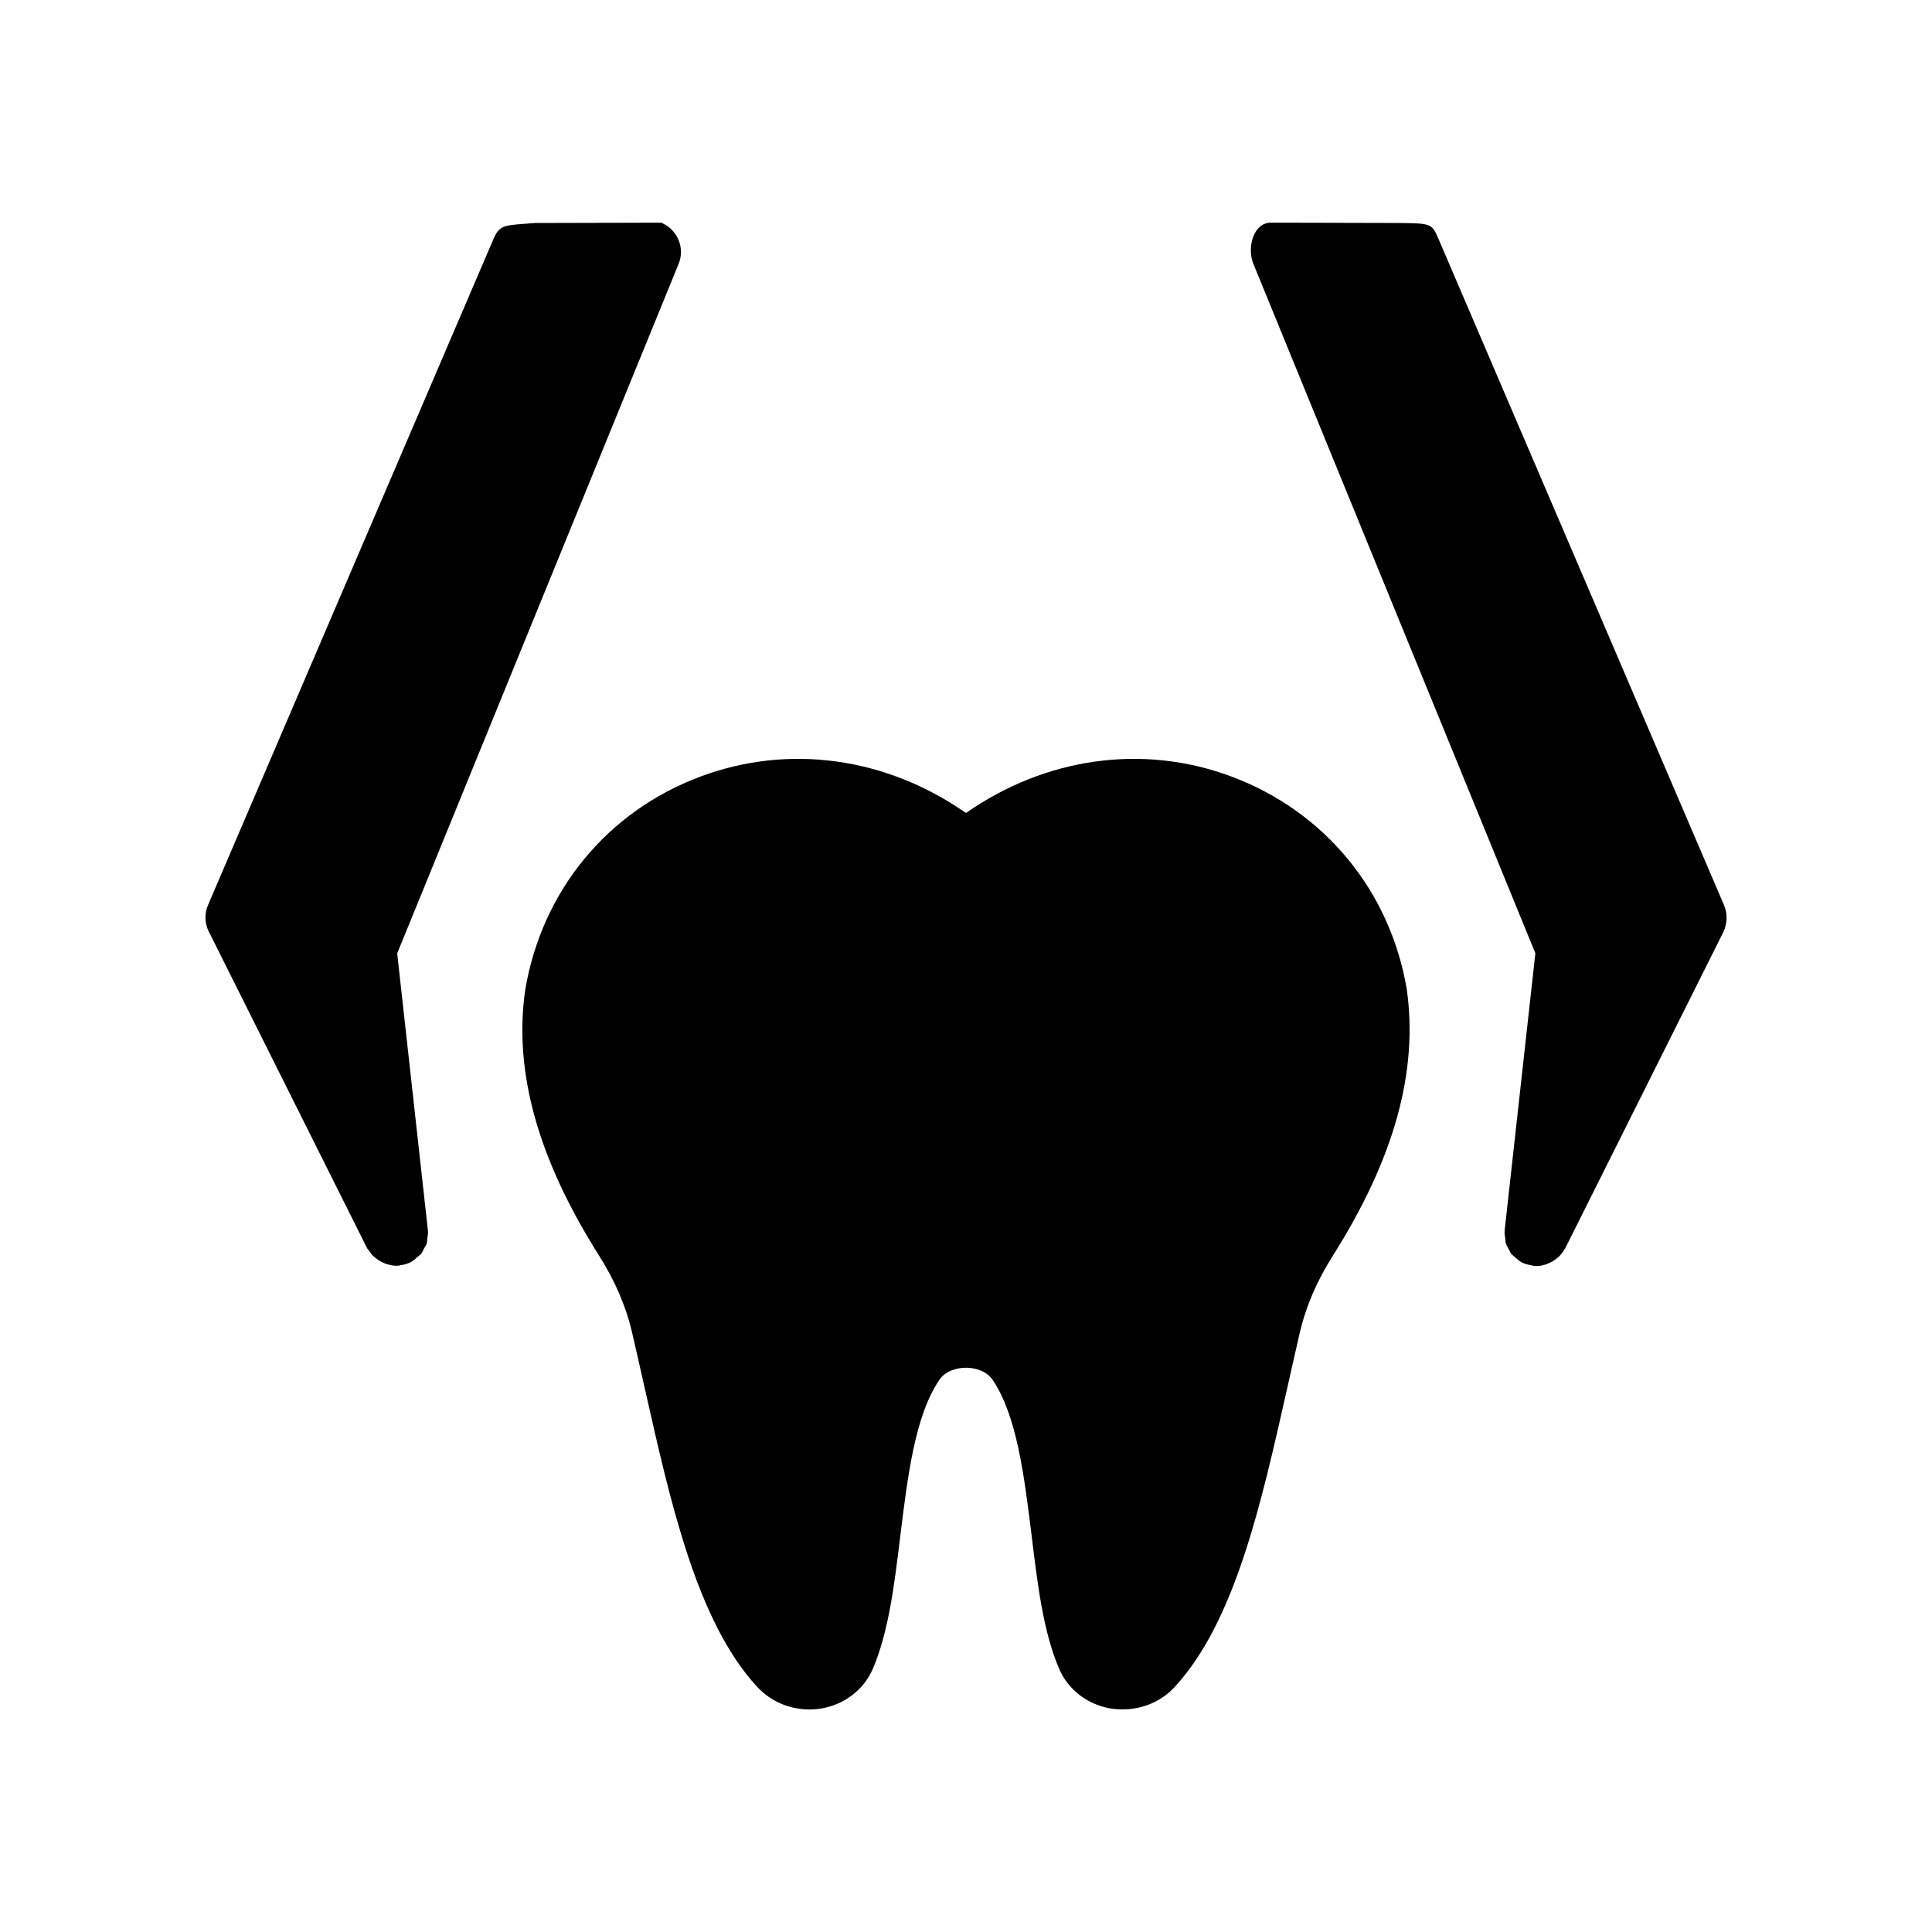
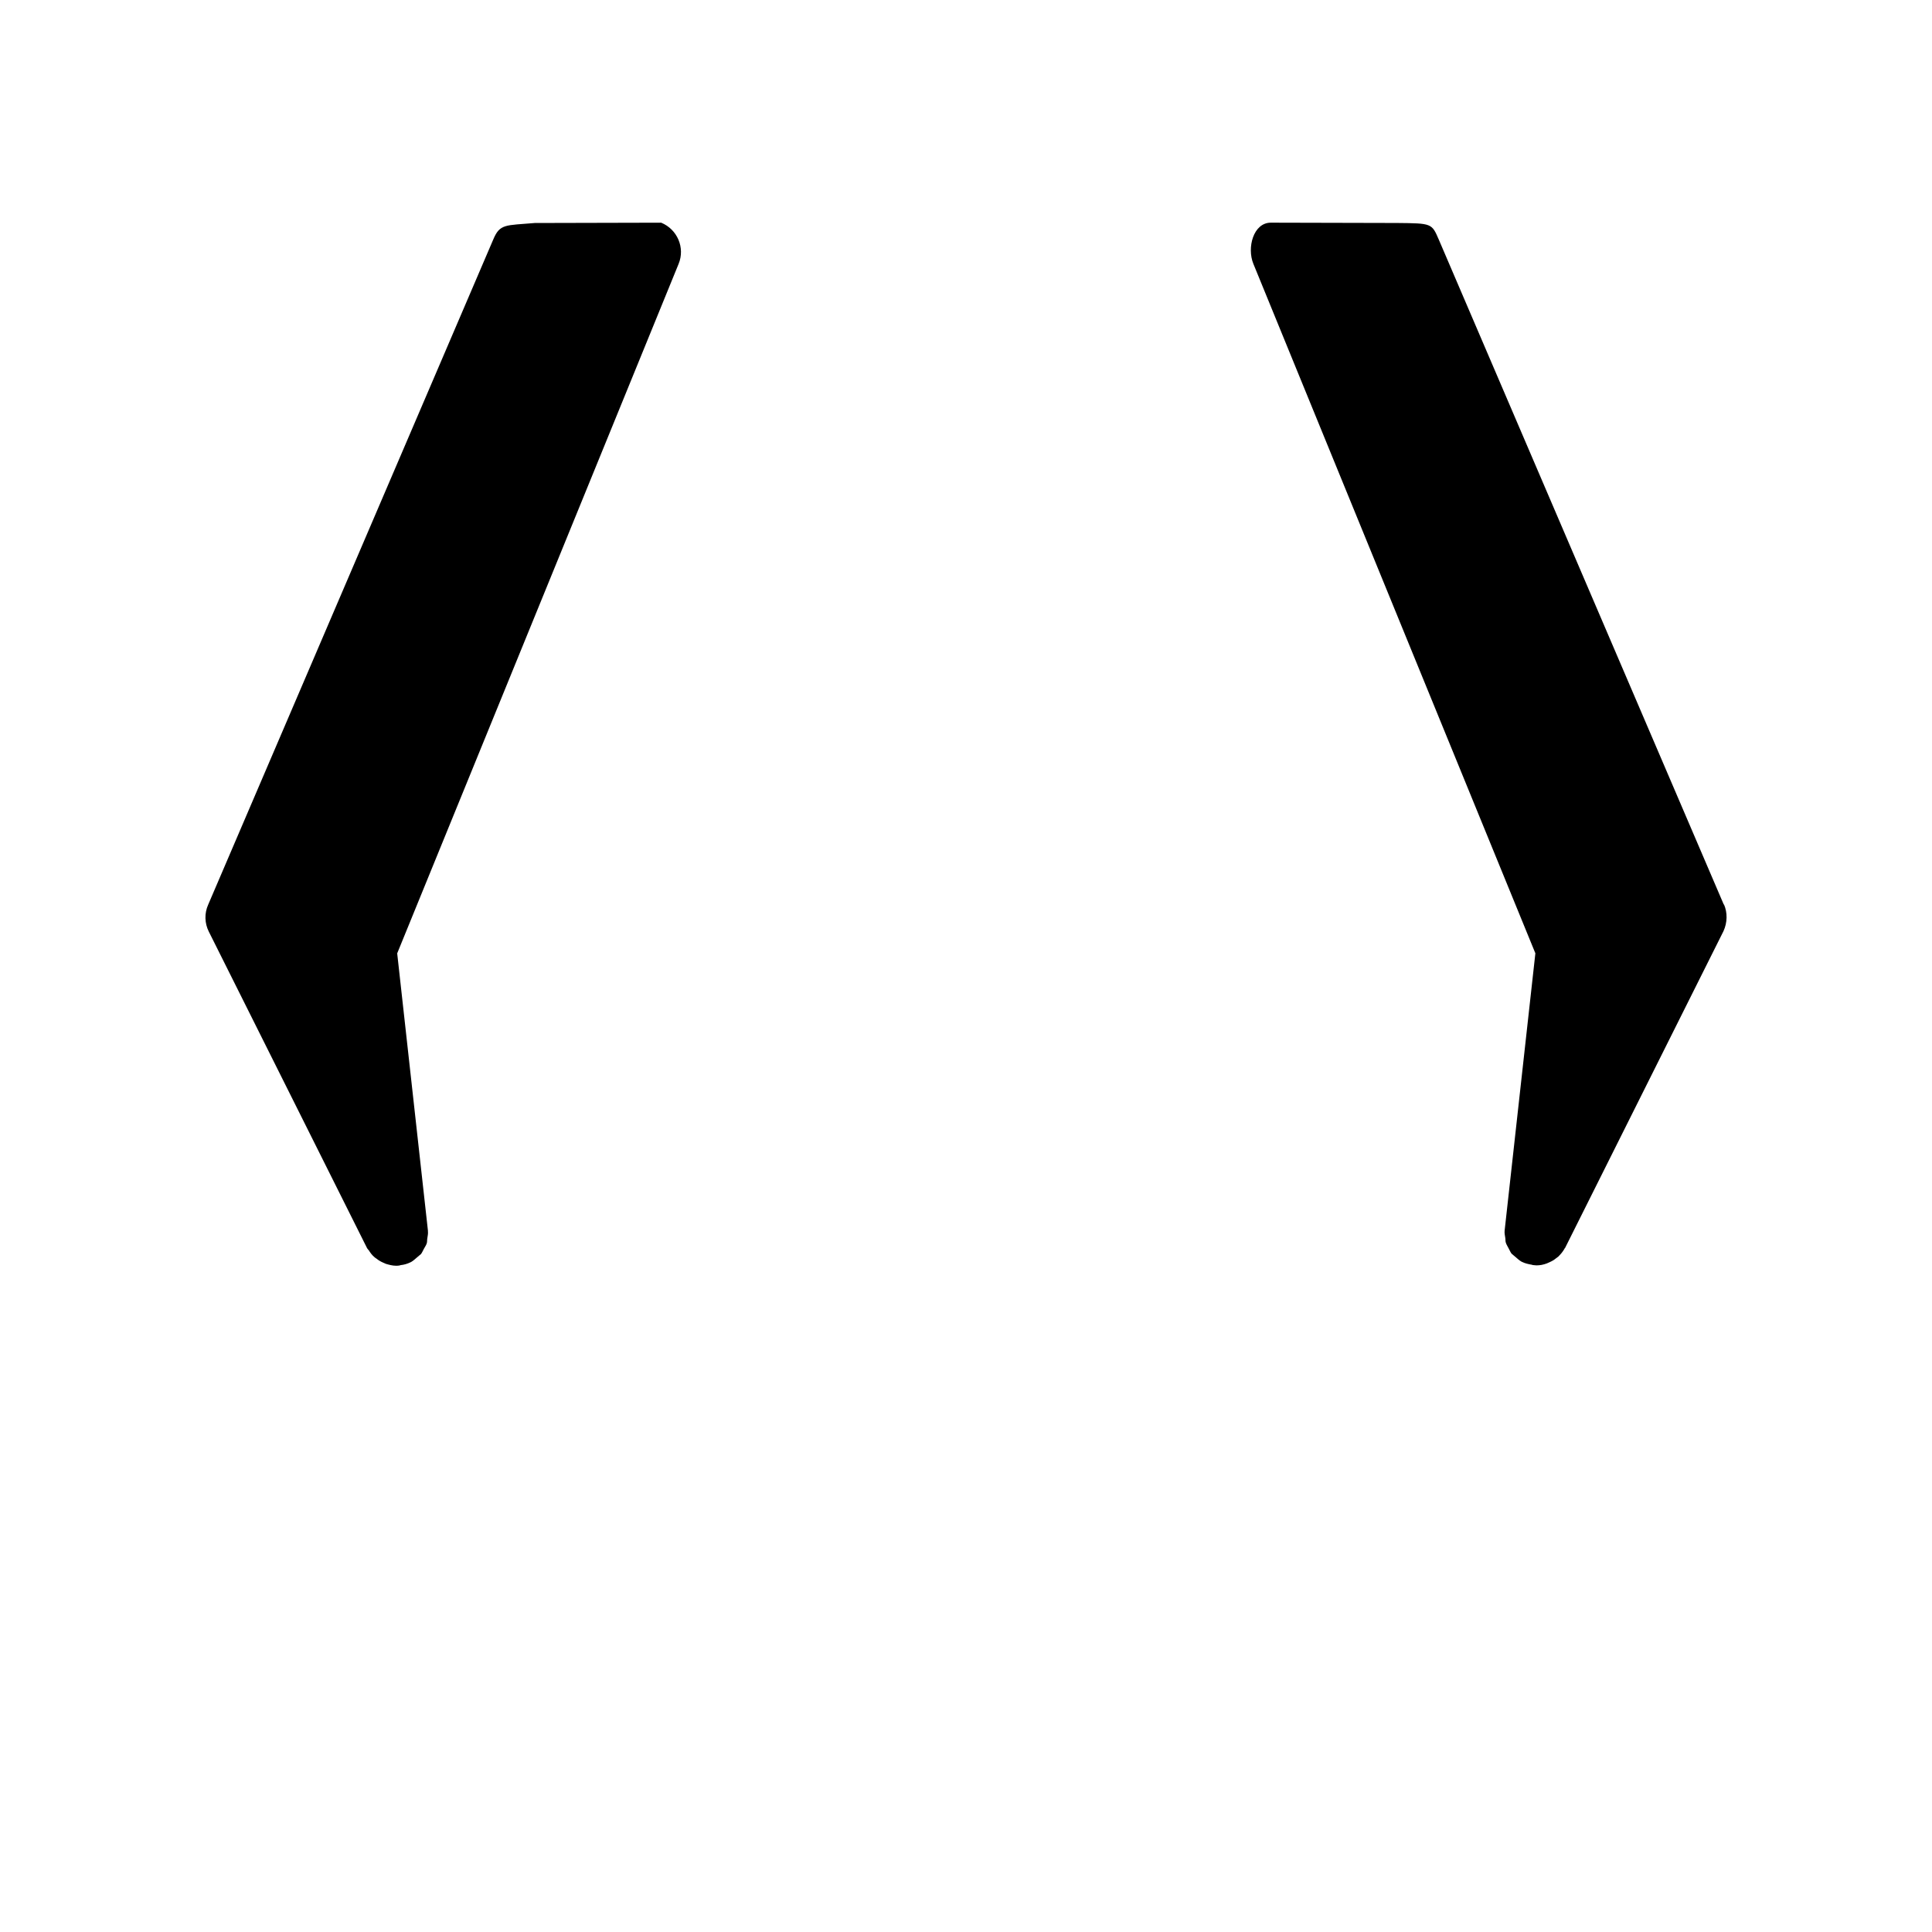
<svg xmlns="http://www.w3.org/2000/svg" fill="#000000" width="800px" height="800px" version="1.1" viewBox="144 144 512 512">
  <g>
-     <path d="m497.23 476.75c-4.199 6.633-7.137 13.434-8.734 20.238-1.176 5.039-2.266 10.078-3.441 15.199-6.801 30.23-13.77 61.547-29.727 78.848-3.527 3.863-8.566 5.961-13.77 5.961-1.09 0-2.266-0.082-3.359-0.25-6.129-1.09-11.168-5.039-13.52-10.496-4.199-9.824-5.711-22.25-7.305-35.434-1.93-15.535-3.863-31.656-10.328-41.145-2.856-4.281-11.25-4.281-14.105 0-6.465 9.488-8.398 25.609-10.328 41.145-1.594 13.184-3.106 25.609-7.305 35.434-2.352 5.457-7.391 9.406-13.52 10.496-6.465 1.09-12.848-1.09-17.129-5.711-15.953-17.297-22.922-48.617-29.727-78.848-1.176-5.121-2.266-10.16-3.441-15.113-1.594-6.887-4.535-13.688-8.734-20.32-16.289-25.777-22.672-48.871-19.566-70.449 4.449-26.281 21.746-47.273 46.434-56.512 23.426-8.734 49.207-5.121 70.367 9.656 21.16-14.777 47.023-18.391 70.367-9.656 24.688 9.238 41.984 30.23 46.434 56.258 3.109 21.828-3.273 44.922-19.562 70.699z" />
-     <path d="m600.85 383.79-75.57-176.33c-1.848-4.281-1.848-4.281-11-4.367l-33.504-0.082c-4.617 0-6.383 6.633-4.617 10.914l74.73 182.71-8.145 73.473v0.168c-0.082 0.672 0.082 1.258 0.168 1.93 0.082 0.418 0 0.922 0.168 1.344 0.168 0.504 0.504 1.008 0.754 1.512 0.25 0.418 0.418 0.922 0.754 1.344 0.336 0.336 0.754 0.586 1.09 0.922 0.504 0.418 0.922 0.84 1.512 1.176 0.082 0 0.082 0.082 0.168 0.082 0.84 0.418 1.68 0.586 2.602 0.754 0.082 0 0.168 0.082 0.25 0.082 0.336 0 0.586 0.082 0.922 0.082h0.082c0.922 0 1.762-0.168 2.688-0.504 0.25-0.082 0.504-0.25 0.754-0.336 0.586-0.25 1.176-0.586 1.68-1.008 0.25-0.168 0.418-0.336 0.672-0.504 0.504-0.504 1.008-1.09 1.426-1.762 0.082-0.168 0.168-0.25 0.25-0.418 0 0 0-0.082 0.082-0.082l41.984-83.969c1.023-2.262 1.109-4.867 0.102-7.133z" />
+     <path d="m600.85 383.79-75.57-176.33c-1.848-4.281-1.848-4.281-11-4.367l-33.504-0.082c-4.617 0-6.383 6.633-4.617 10.914l74.73 182.71-8.145 73.473c-0.082 0.672 0.082 1.258 0.168 1.93 0.082 0.418 0 0.922 0.168 1.344 0.168 0.504 0.504 1.008 0.754 1.512 0.25 0.418 0.418 0.922 0.754 1.344 0.336 0.336 0.754 0.586 1.09 0.922 0.504 0.418 0.922 0.84 1.512 1.176 0.082 0 0.082 0.082 0.168 0.082 0.84 0.418 1.68 0.586 2.602 0.754 0.082 0 0.168 0.082 0.25 0.082 0.336 0 0.586 0.082 0.922 0.082h0.082c0.922 0 1.762-0.168 2.688-0.504 0.25-0.082 0.504-0.25 0.754-0.336 0.586-0.25 1.176-0.586 1.68-1.008 0.25-0.168 0.418-0.336 0.672-0.504 0.504-0.504 1.008-1.09 1.426-1.762 0.082-0.168 0.168-0.25 0.25-0.418 0 0 0-0.082 0.082-0.082l41.984-83.969c1.023-2.262 1.109-4.867 0.102-7.133z" />
    <path d="m323.84 213.93c1.762-4.281-0.336-9.152-4.617-10.914l-33.504 0.082c-7.809 0.672-9.238 0.168-11 4.367l-75.57 176.33c-1.008 2.266-0.922 4.871 0.168 7.055l41.984 83.969s0 0.082 0.082 0.082c0.082 0.168 0.168 0.25 0.336 0.418 0.418 0.672 0.84 1.258 1.426 1.762 0.168 0.168 0.418 0.336 0.672 0.504 0.504 0.418 1.09 0.754 1.68 1.008 0.25 0.082 0.504 0.25 0.754 0.336 0.84 0.25 1.762 0.504 2.688 0.504h0.082c0.25 0 0.586 0 0.922-0.082 0.082 0 0.168-0.082 0.25-0.082 0.84-0.082 1.762-0.336 2.602-0.754 0.082 0 0.082-0.082 0.168-0.082 0.586-0.336 1.008-0.754 1.512-1.176 0.336-0.336 0.754-0.586 1.09-0.922 0.336-0.418 0.504-0.922 0.754-1.344 0.25-0.504 0.586-0.922 0.754-1.426 0.168-0.418 0.082-0.922 0.168-1.344 0.082-0.672 0.25-1.258 0.168-1.93v-0.168l-8.145-73.473z" />
  </g>
</svg>